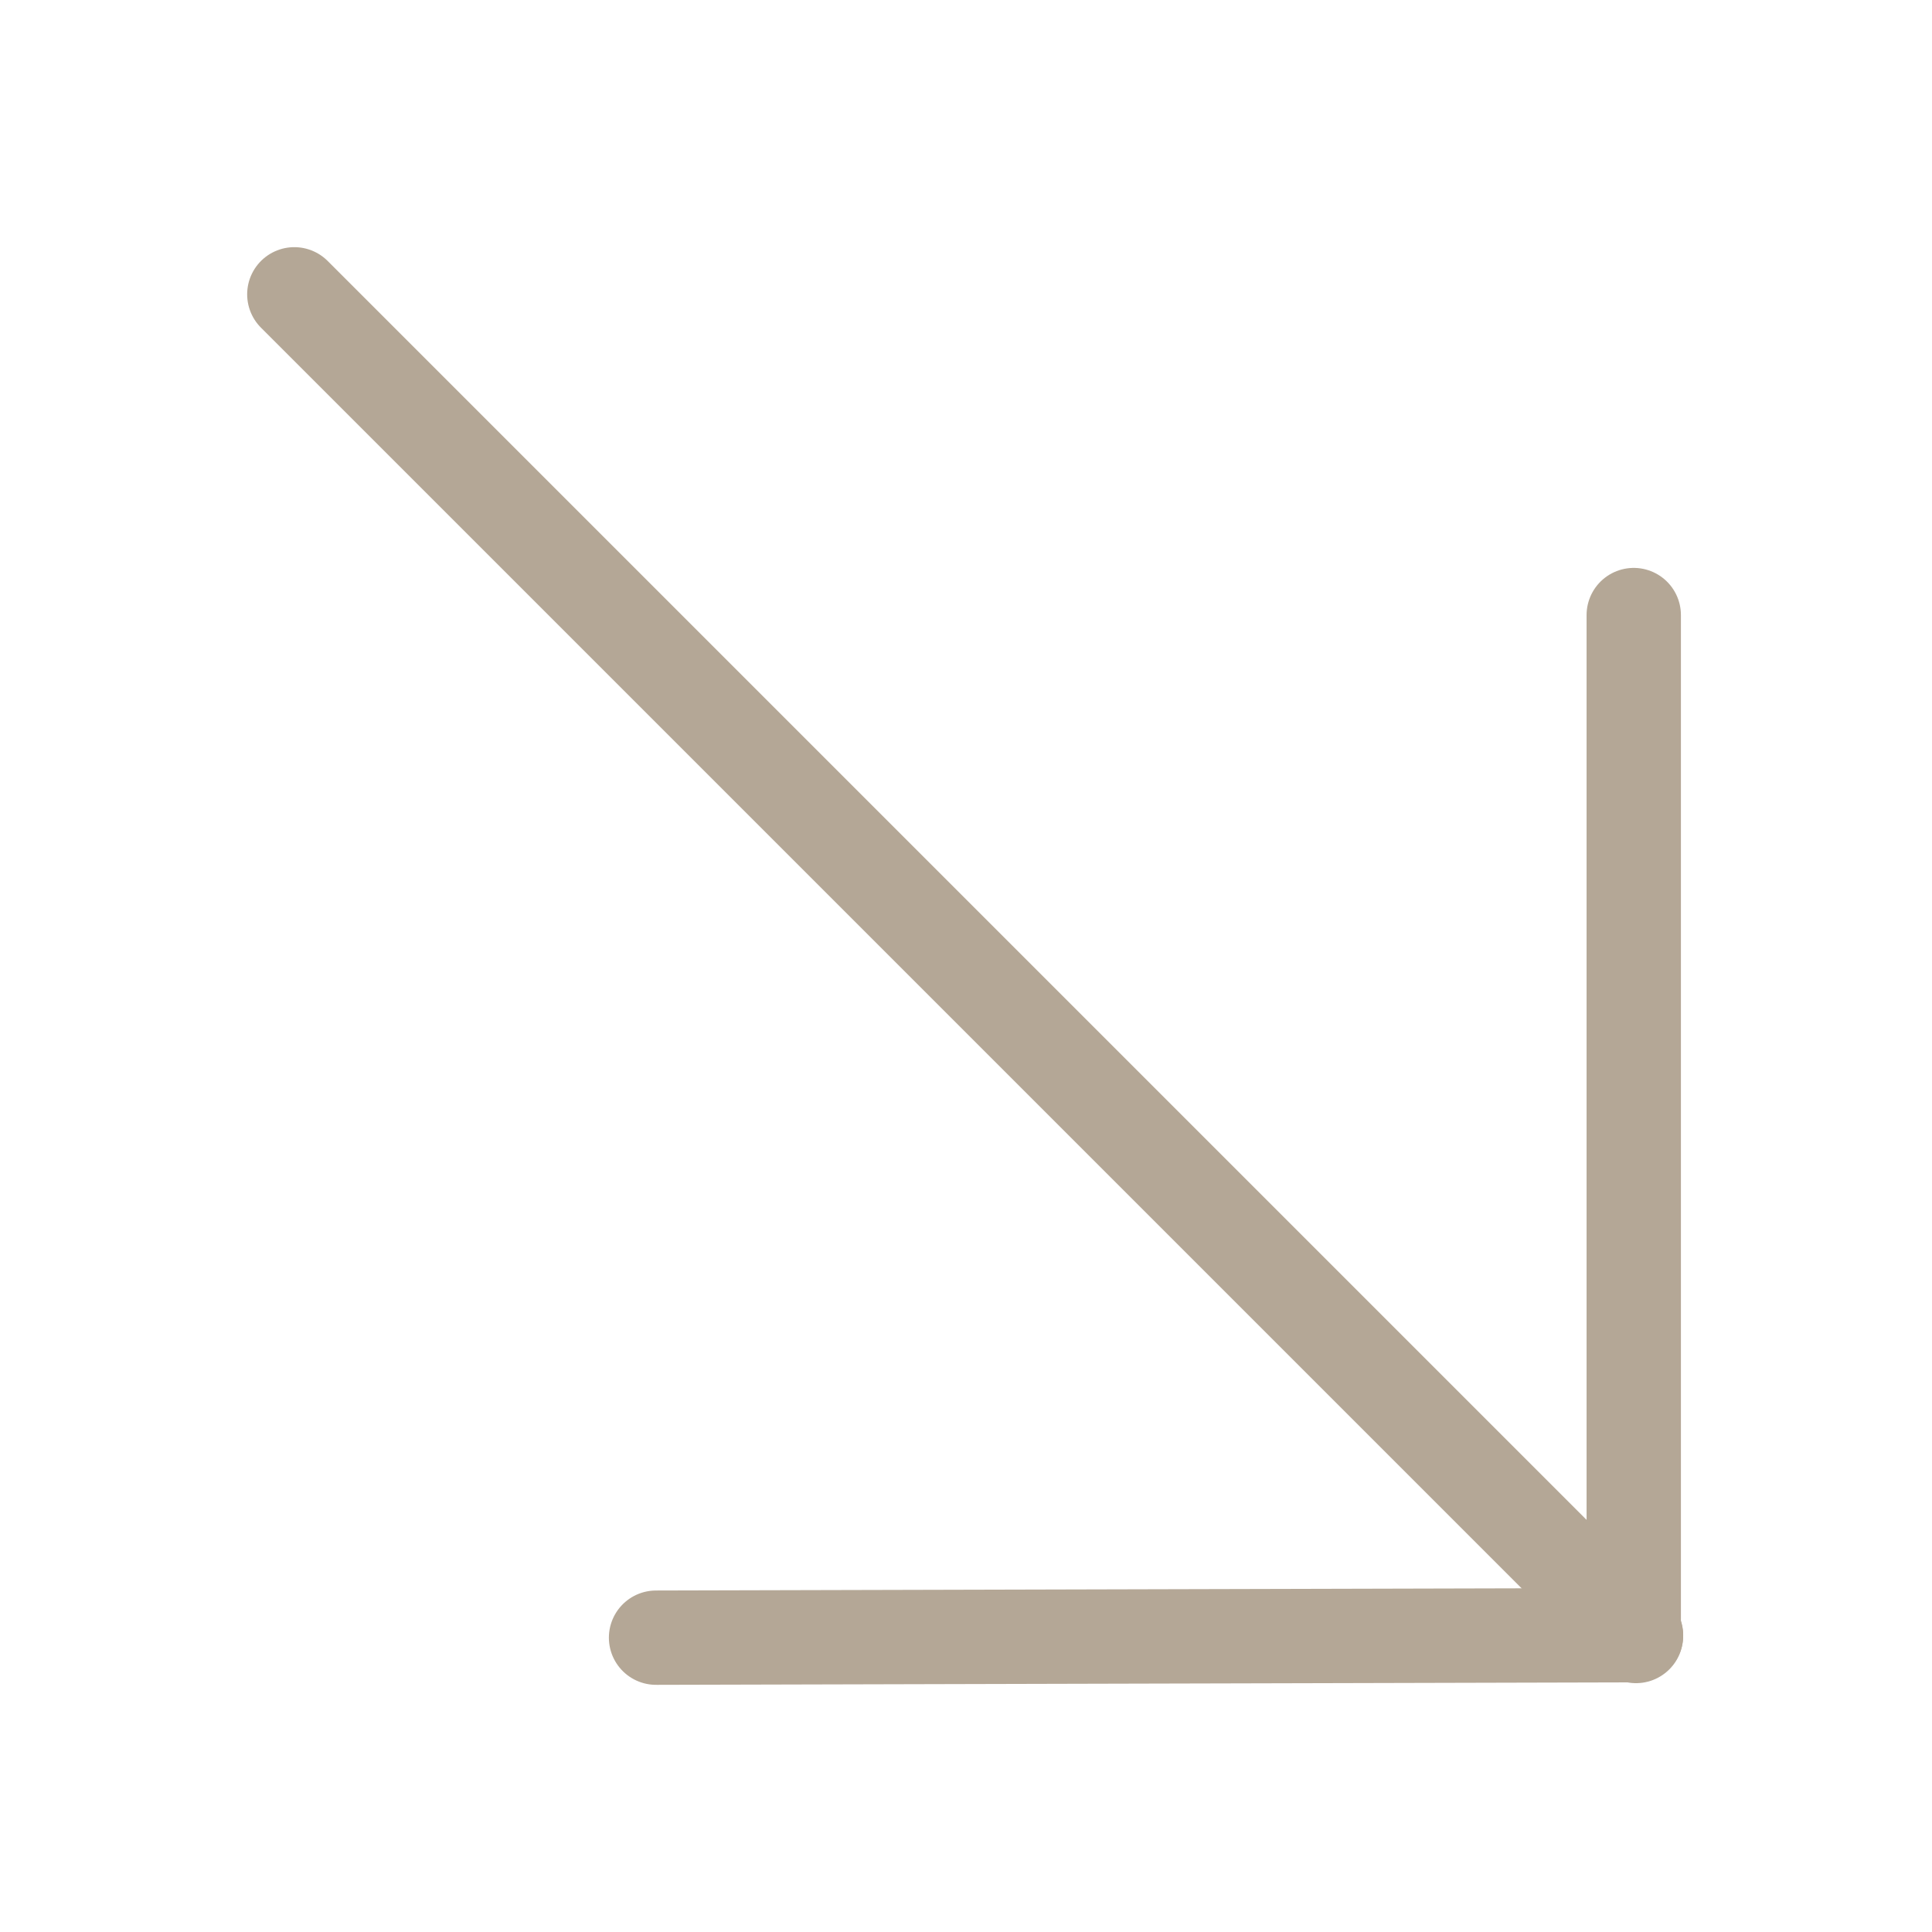
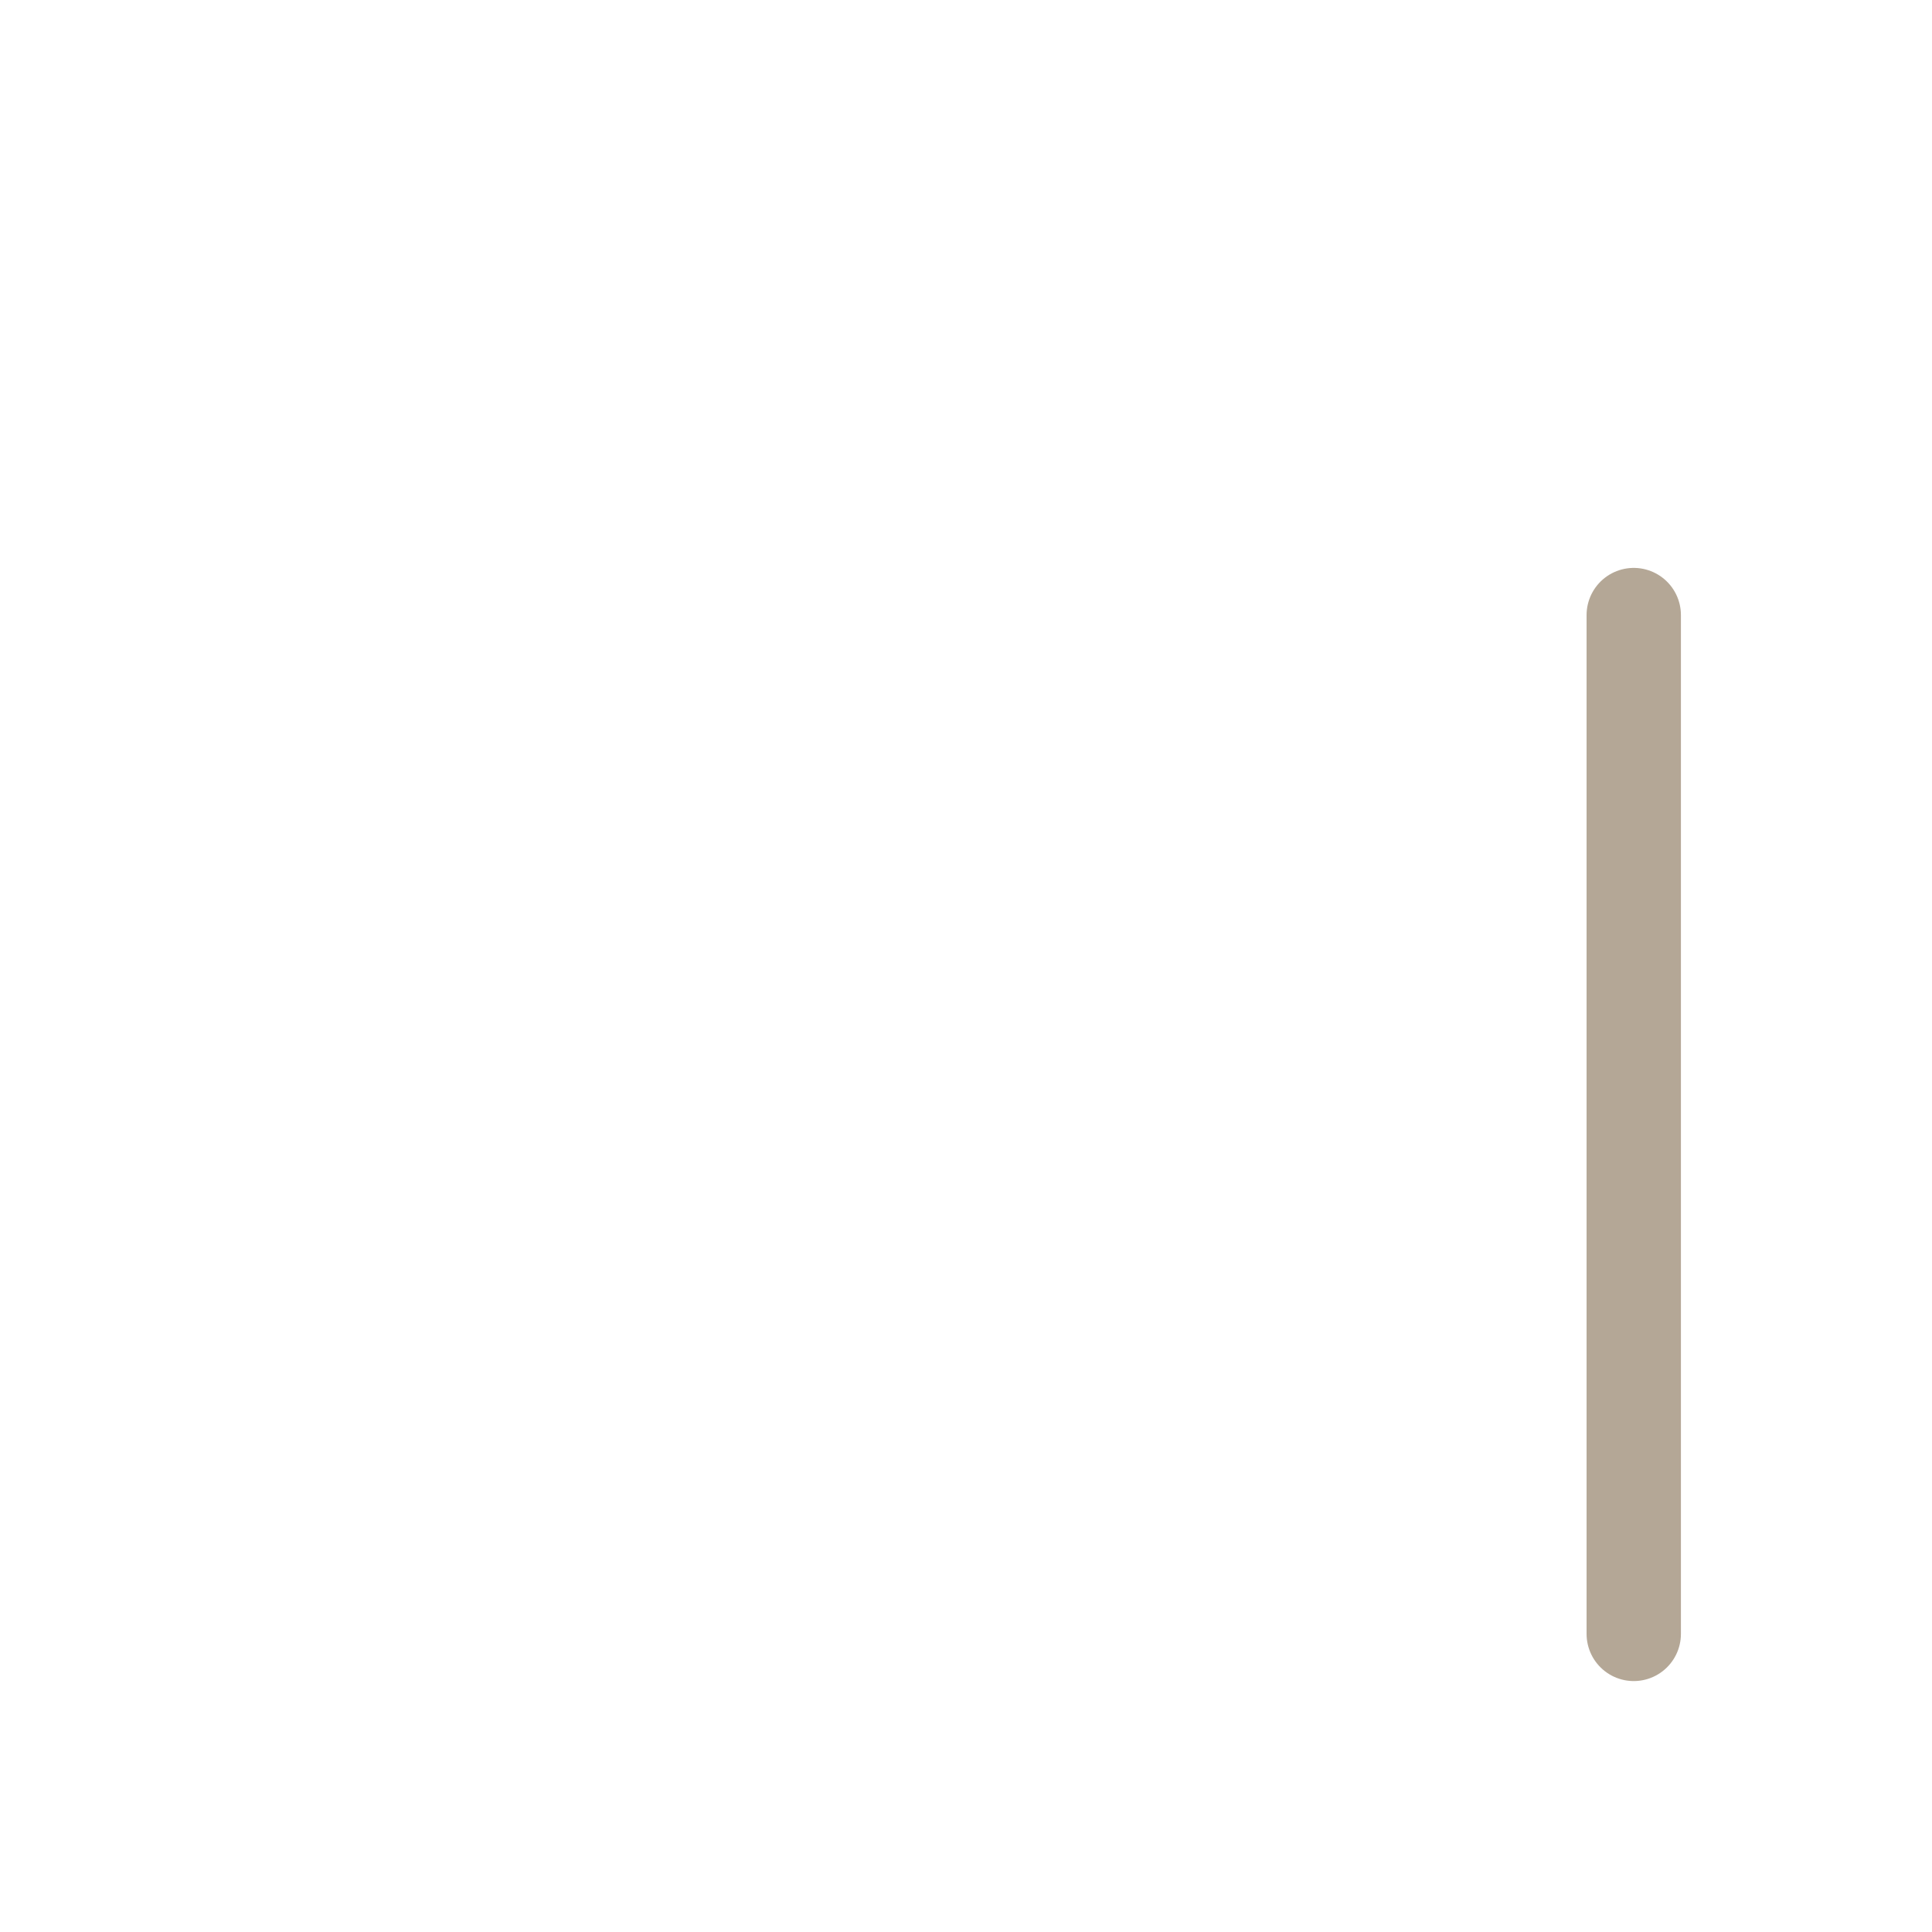
<svg xmlns="http://www.w3.org/2000/svg" width="512" height="512" viewBox="0 0 512 512" fill="none">
-   <path d="M173.859 434L433.562 433.345" stroke="#B4A796" stroke-width="25" stroke-linecap="round" />
-   <path d="M433.555 433.555L78 78" stroke="#B4A796" stroke-width="25" stroke-linecap="round" />
  <path d="M432.96 433V163" stroke="#B4A796" stroke-width="25" stroke-linecap="round" />
</svg>